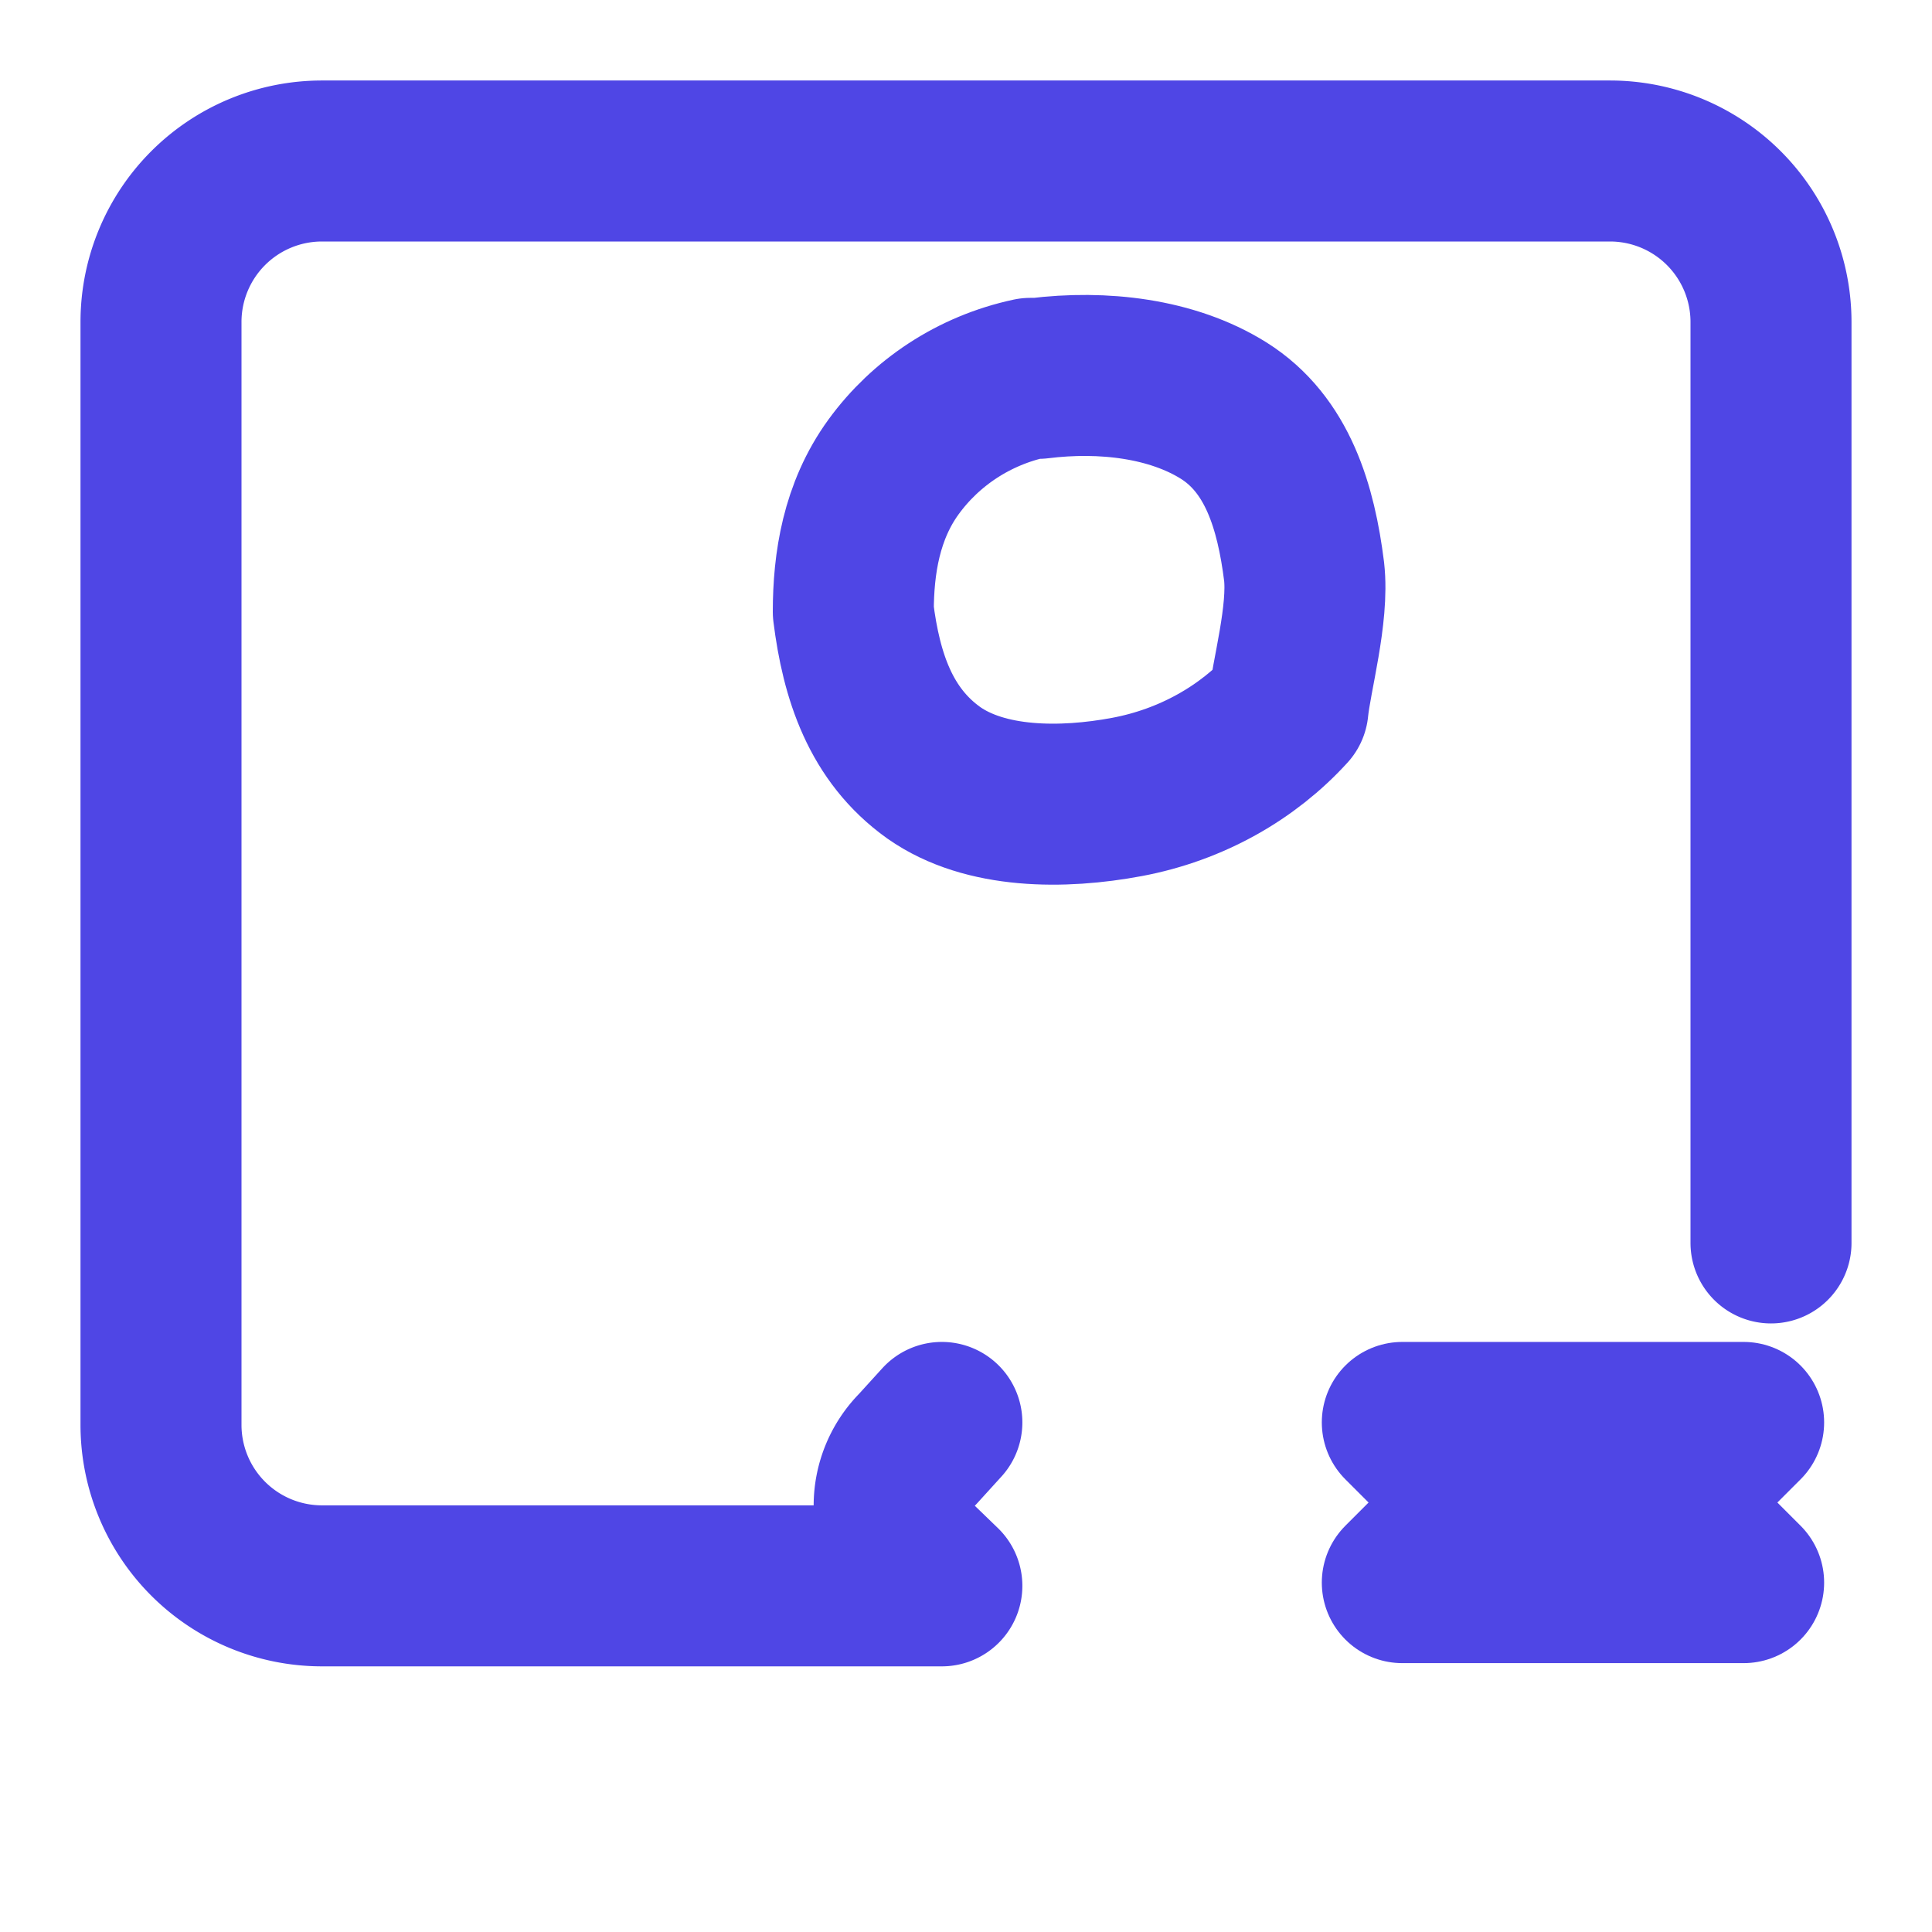
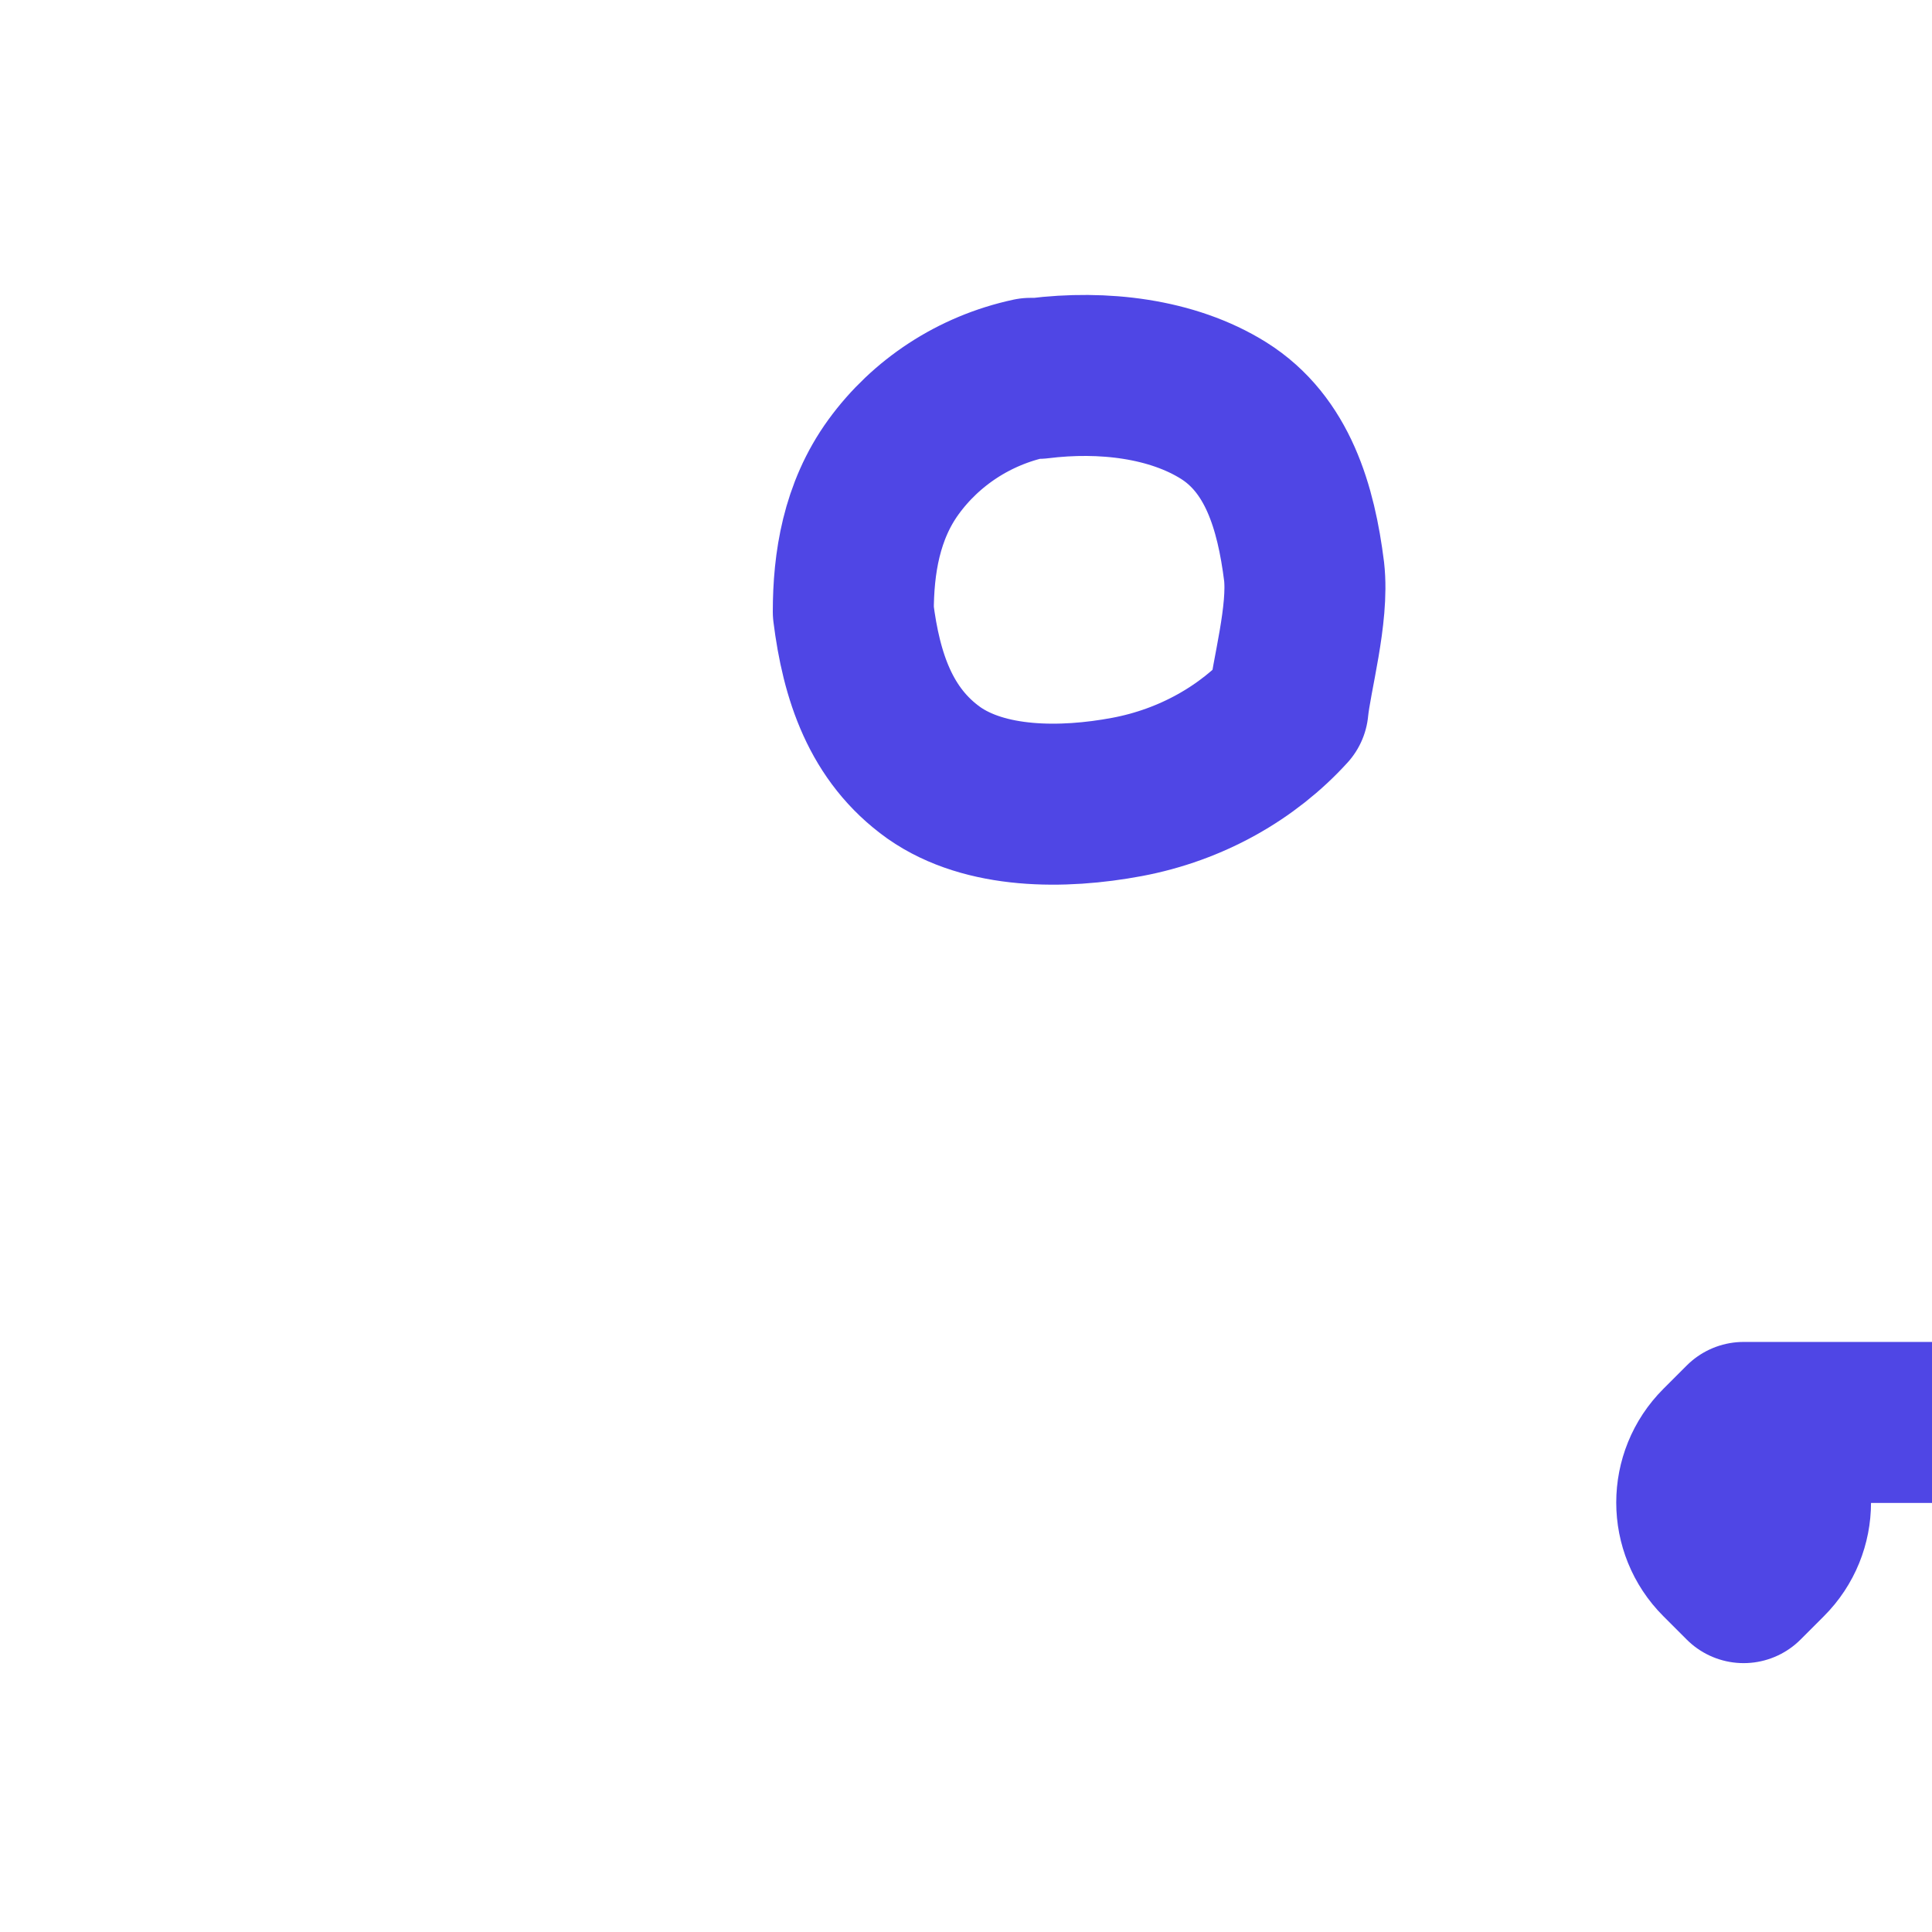
<svg xmlns="http://www.w3.org/2000/svg" width="24" height="24" viewBox="0 0 24 24" fill="none" stroke="#4f46e5" stroke-width="2" stroke-linecap="round" stroke-linejoin="round">
-   <path d="m21.66 17.67-.29.29c-.39.39-.39 1.02 0 1.41l.29.29h-4.24l.29-.29c.39-.39.39-1.02 0-1.41l-.29-.29h4.24Z" />
-   <path d="M11.7 17.67 11.4 18c-.39.39-.39 1.02 0 1.41l.3.29H4a2 2 0 0 1-2-2V4a2 2 0 0 1 2-2h16a2 2 0 0 1 2 2v11.44" />
+   <path d="m21.66 17.67-.29.29c-.39.39-.39 1.02 0 1.41l.29.29l.29-.29c.39-.39.39-1.02 0-1.41l-.29-.29h4.24Z" />
  <path d="M16 8.8c-.5.55-1.2.95-2 1.1-.8.15-1.76.15-2.4-.3-.66-.47-.9-1.2-1-2 0-.6.1-1.25.5-1.8.4-.55 1-.95 1.7-1.1h.1c.8-.1 1.66 0 2.3.4.67.42.9 1.2 1 2 .06.53-.16 1.3-.2 1.7Z" />
</svg>